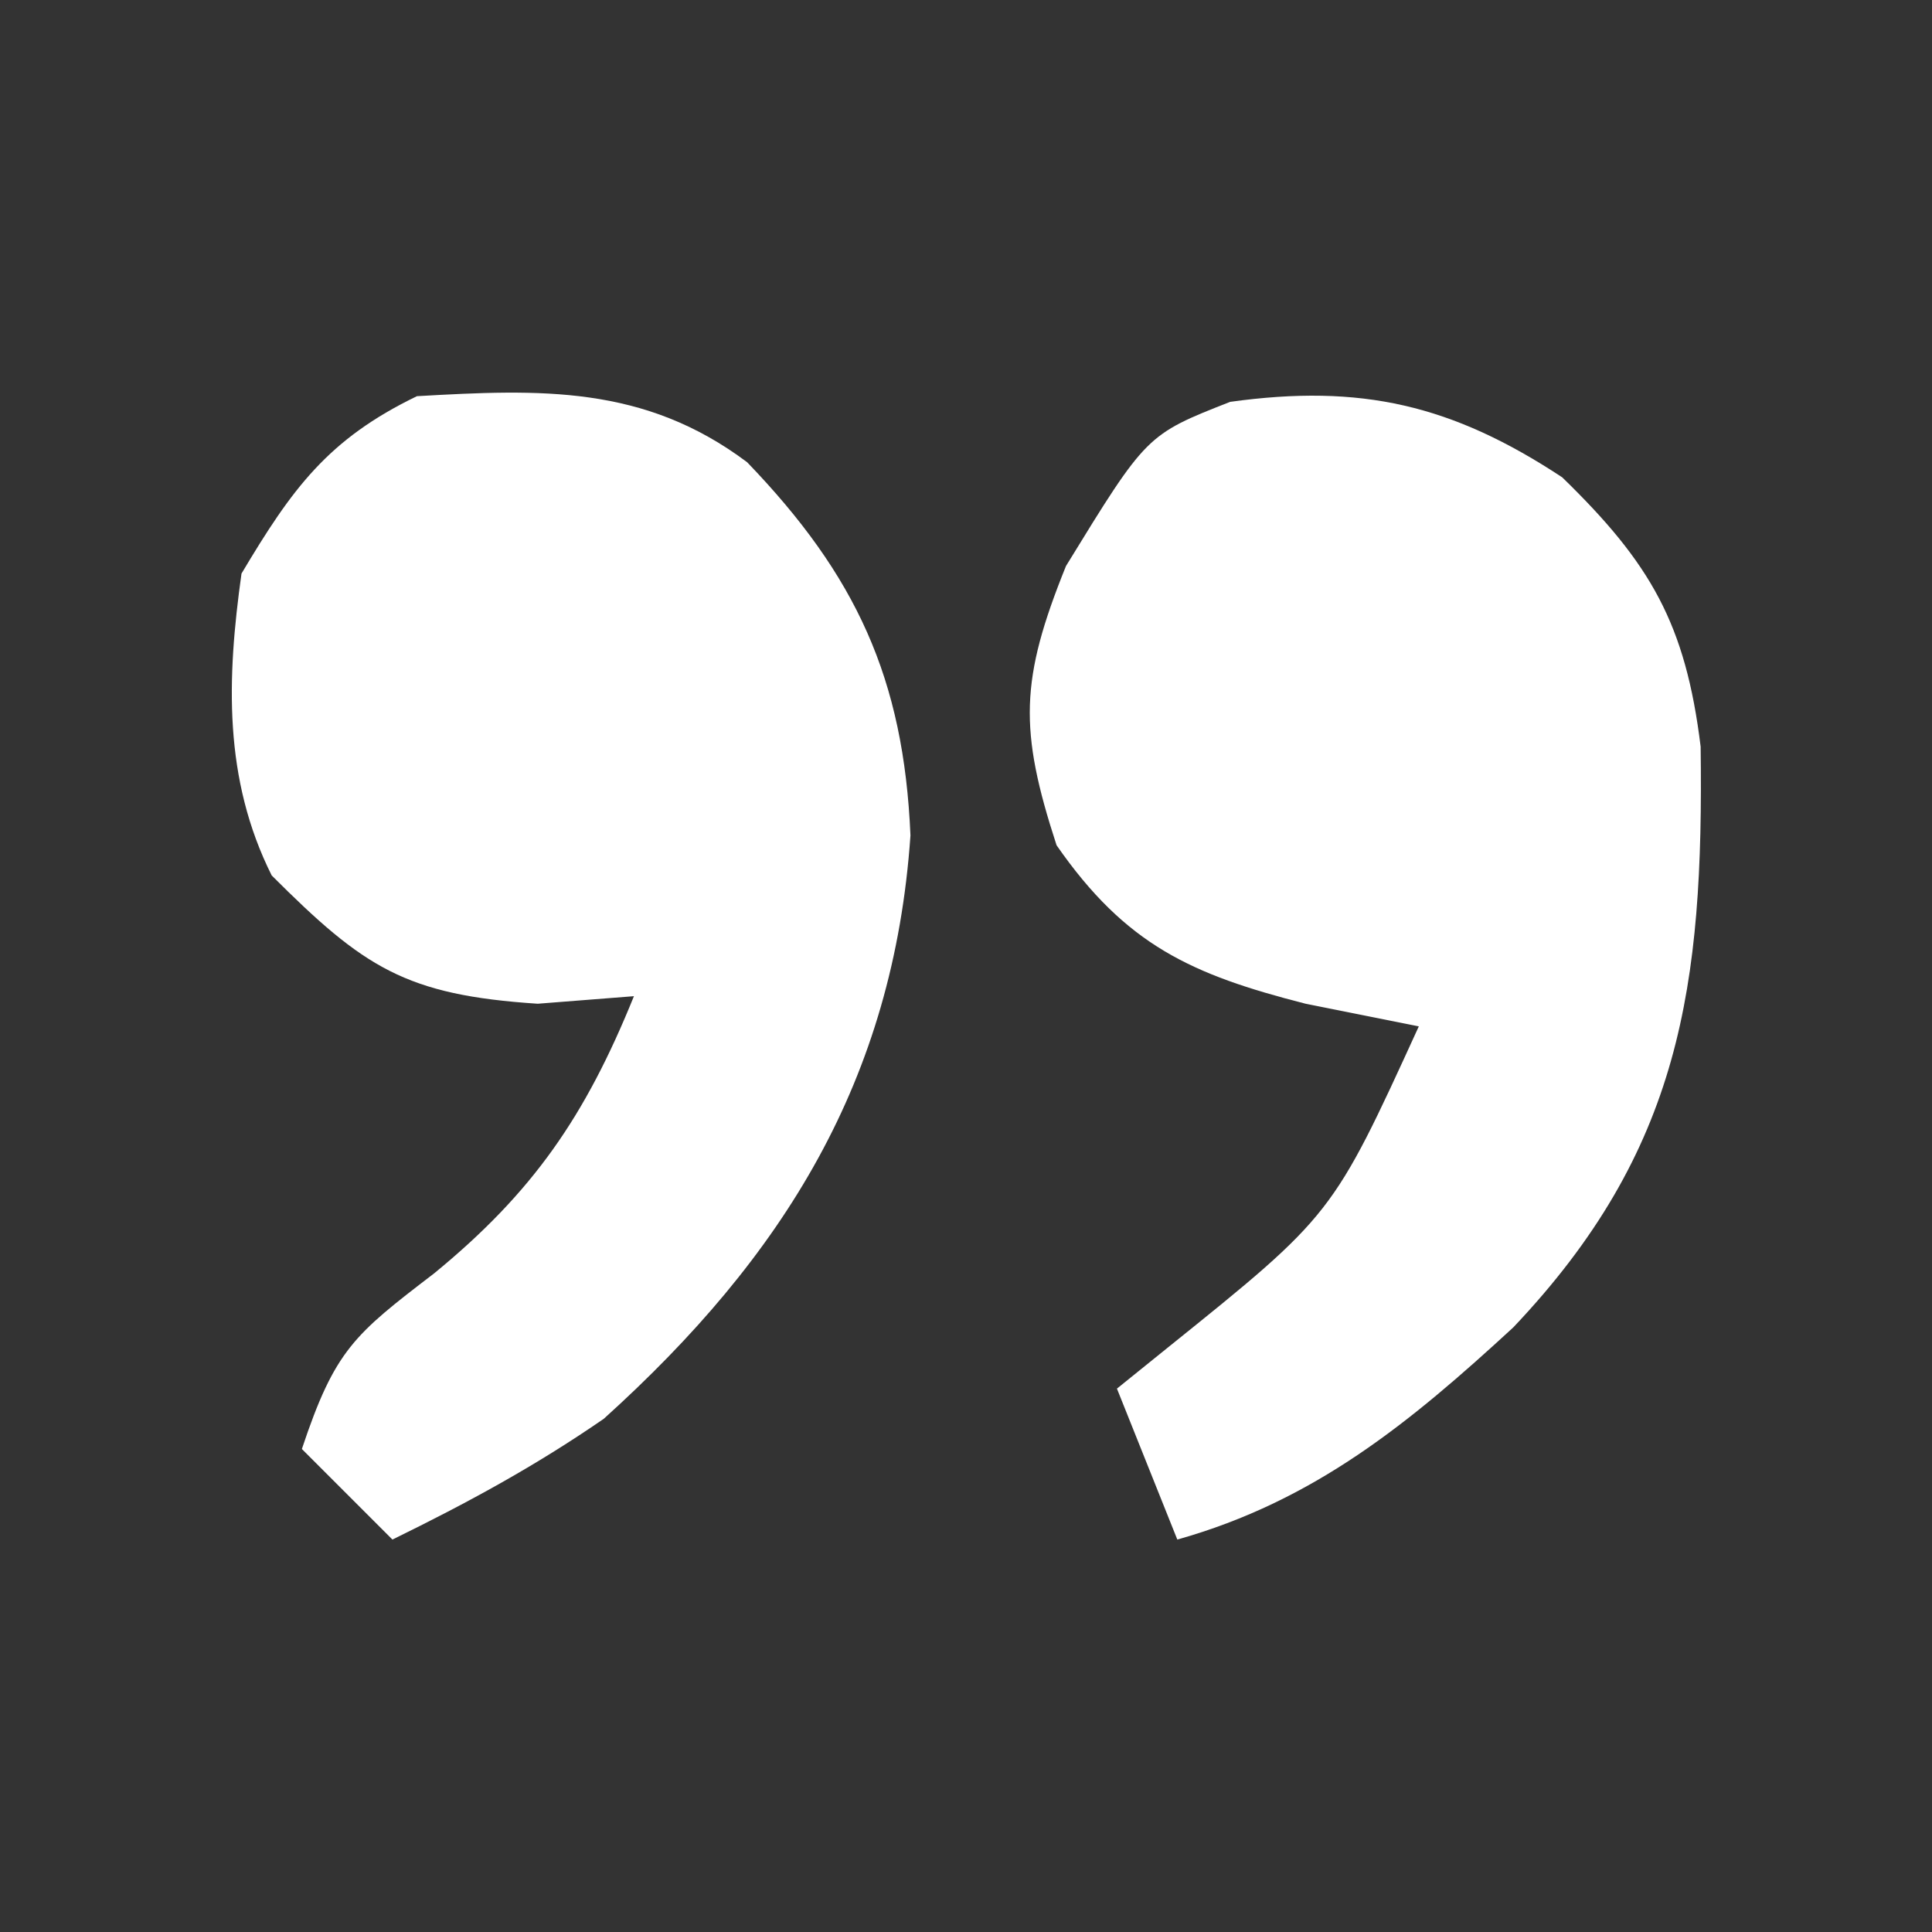
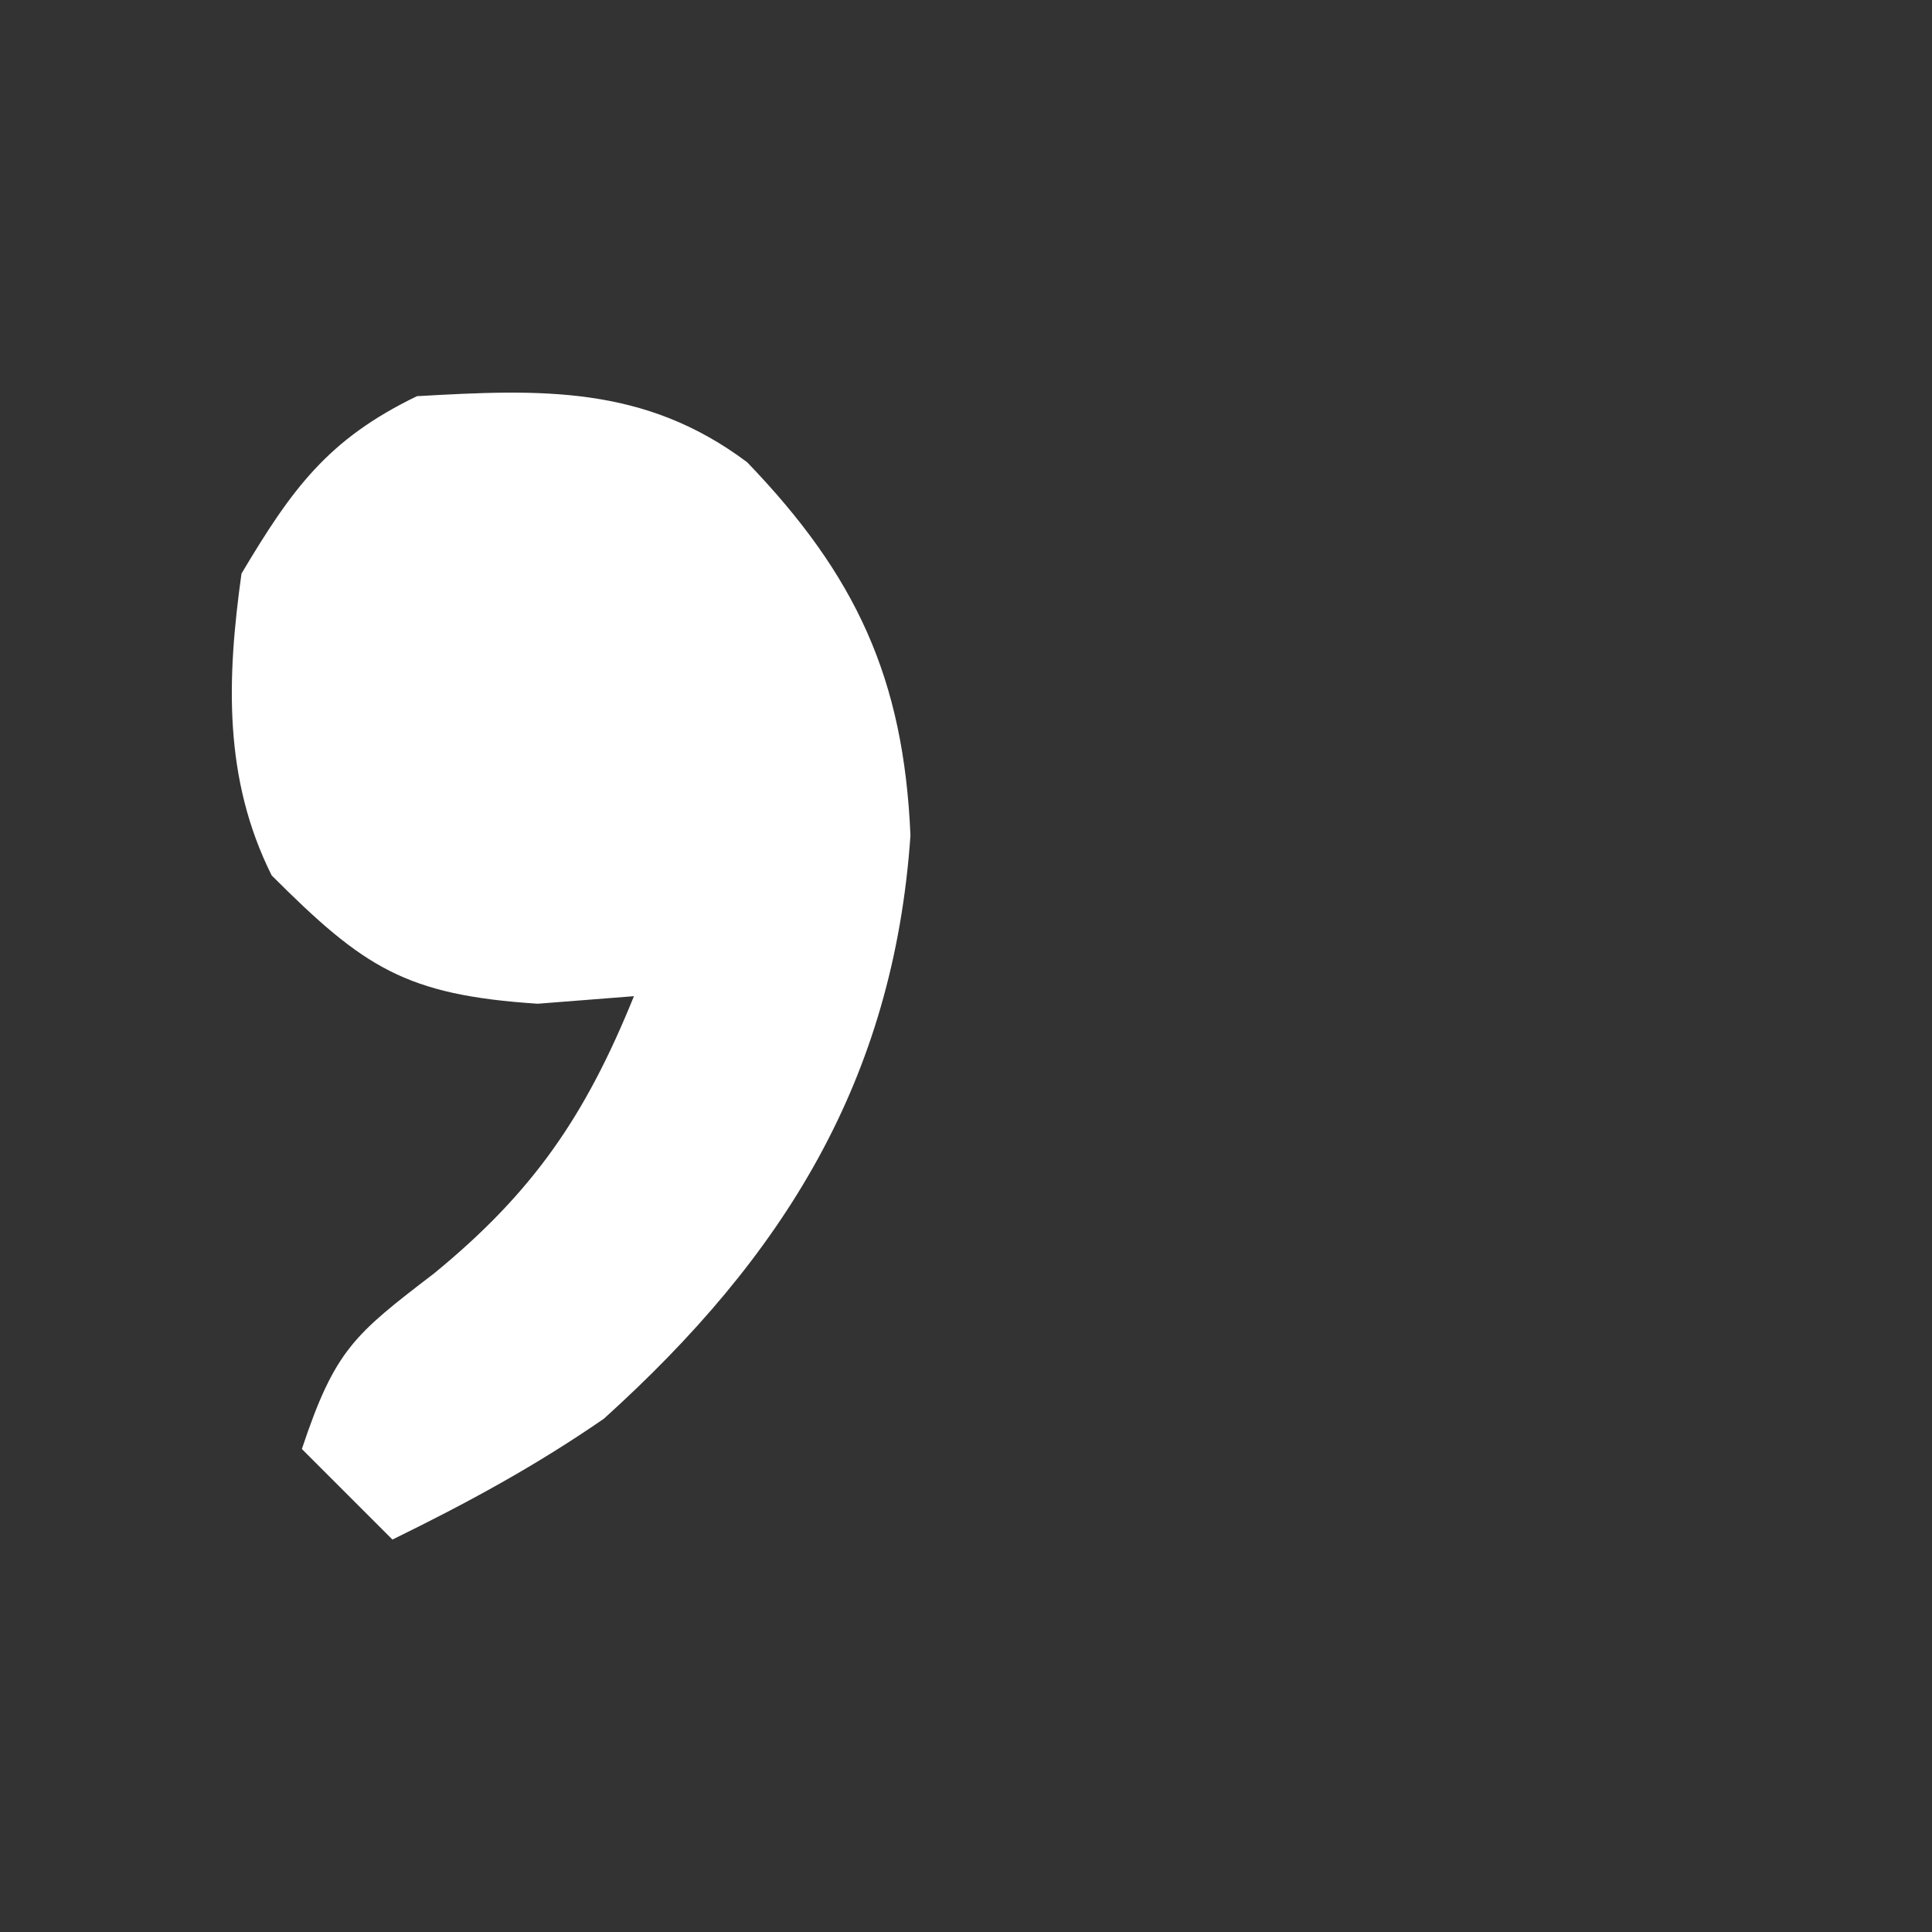
<svg xmlns="http://www.w3.org/2000/svg" version="1.1" width="64" height="64">
  <rect width="100%" height="100%" fill="#333333" stroke="none" />
  <path d="M0 0 C3.607 3.746 5.189 7.163 5.41 12.363 C4.851 20.471 1.217 26.304 -4.75 31.688 C-7.037 33.264 -9.245 34.461 -11.75 35.688 C-12.74 34.697 -13.73 33.708 -14.75 32.688 C-13.655 29.402 -13.016 28.897 -10.375 26.875 C-7.094 24.187 -5.362 21.669 -3.75 17.688 C-4.802 17.77 -5.854 17.852 -6.938 17.938 C-11.319 17.65 -12.698 16.739 -15.75 13.688 C-17.353 10.481 -17.237 7.166 -16.75 3.688 C-15.077 0.88 -13.89 -0.762 -10.938 -2.188 C-6.848 -2.421 -3.417 -2.563 0 0 Z " fill="#FFFFFF" transform="translate(24.75,15.312)" />
-   <path d="M0 0 C2.927 2.845 4.086 4.849 4.586 8.922 C4.689 16.857 3.939 22.298 -1.621 28.16 C-5.04 31.308 -8.196 33.907 -12.75 35.188 C-13.41 33.538 -14.07 31.887 -14.75 30.188 C-14.196 29.74 -13.641 29.293 -13.07 28.832 C-7.609 24.439 -7.609 24.439 -4.75 18.188 C-5.987 17.94 -7.225 17.692 -8.5 17.438 C-12.283 16.473 -14.454 15.494 -16.75 12.188 C-18 8.354 -17.958 6.703 -16.438 2.938 C-13.768 -1.413 -13.768 -1.413 -11 -2.5 C-6.663 -3.102 -3.651 -2.407 0 0 Z " fill="#FFFFFF" transform="translate(51.75,15.812)" />
</svg>